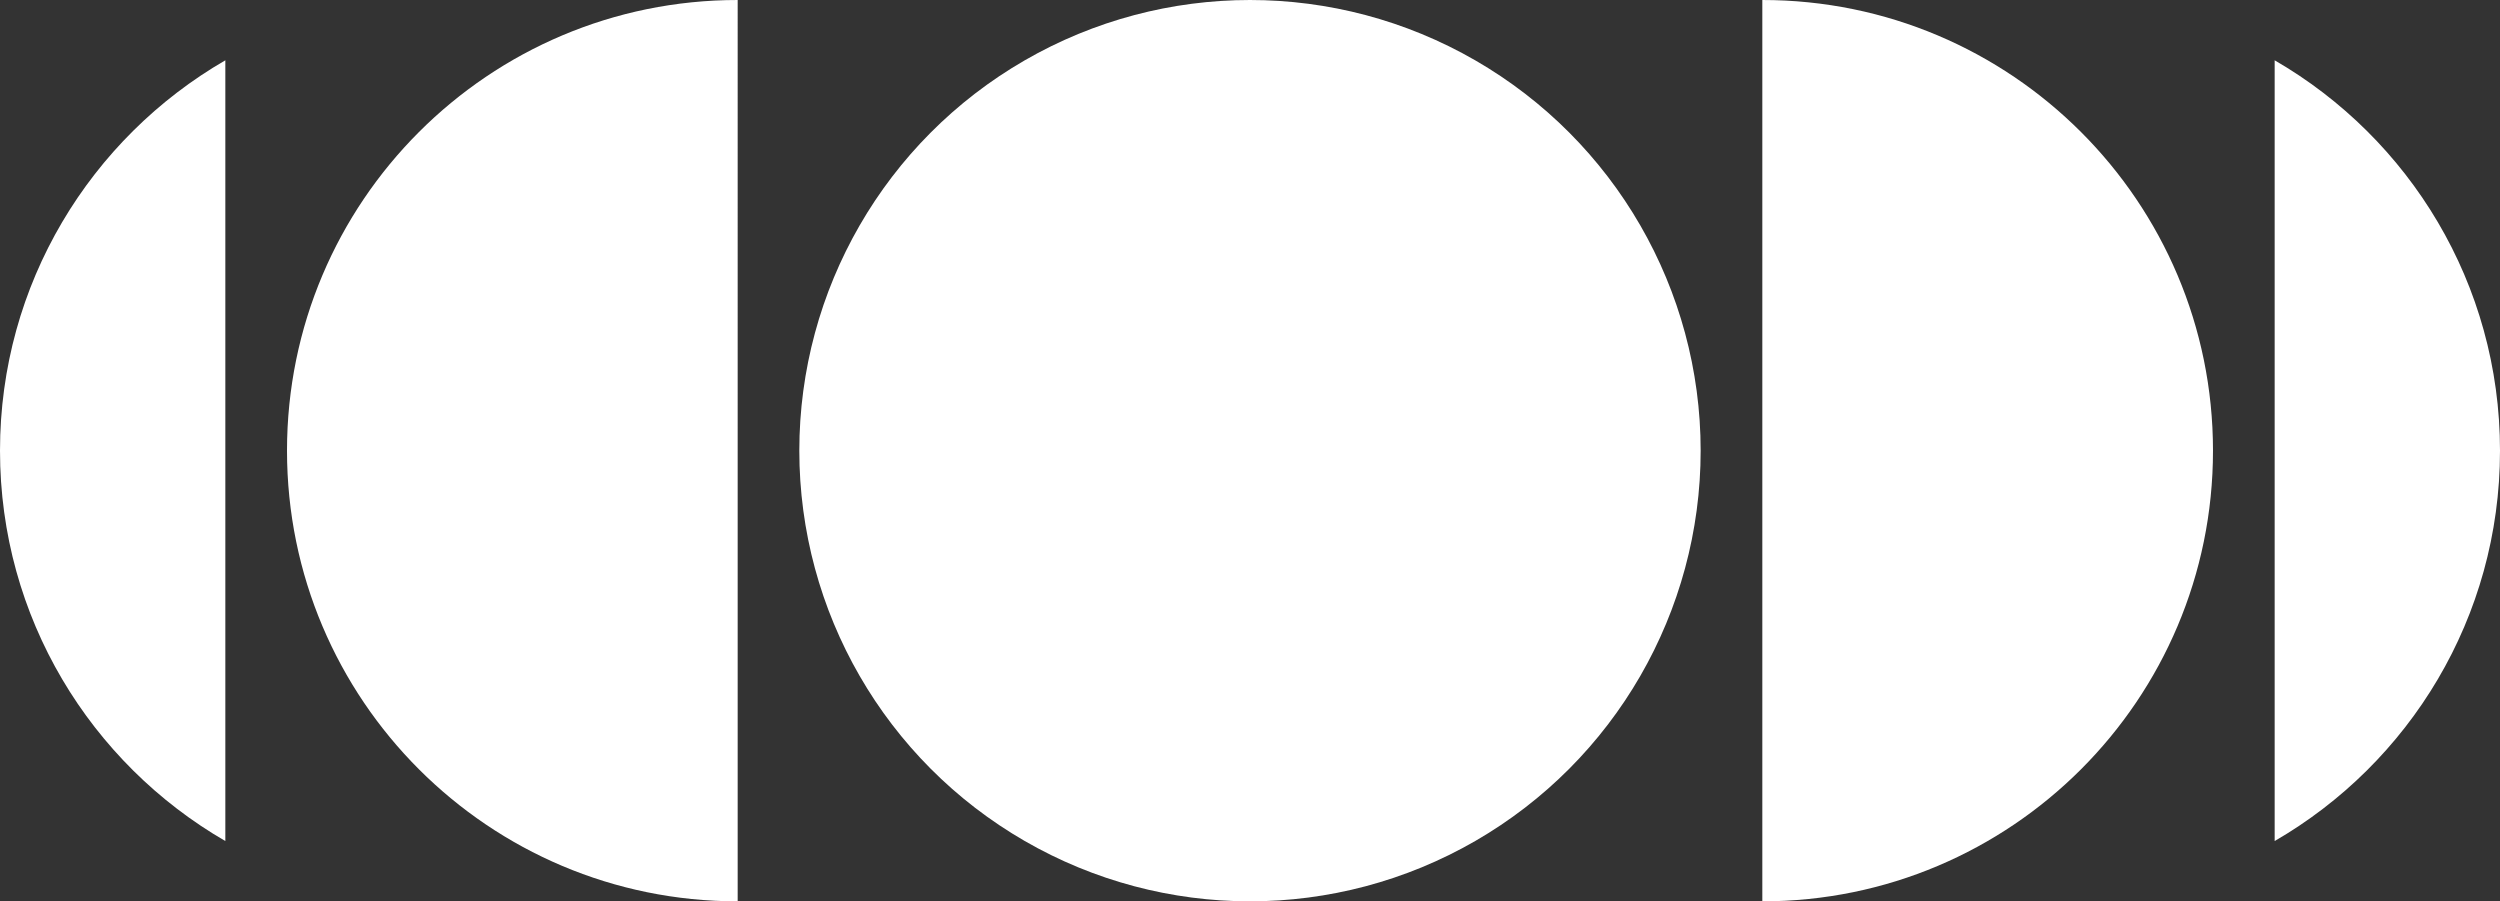
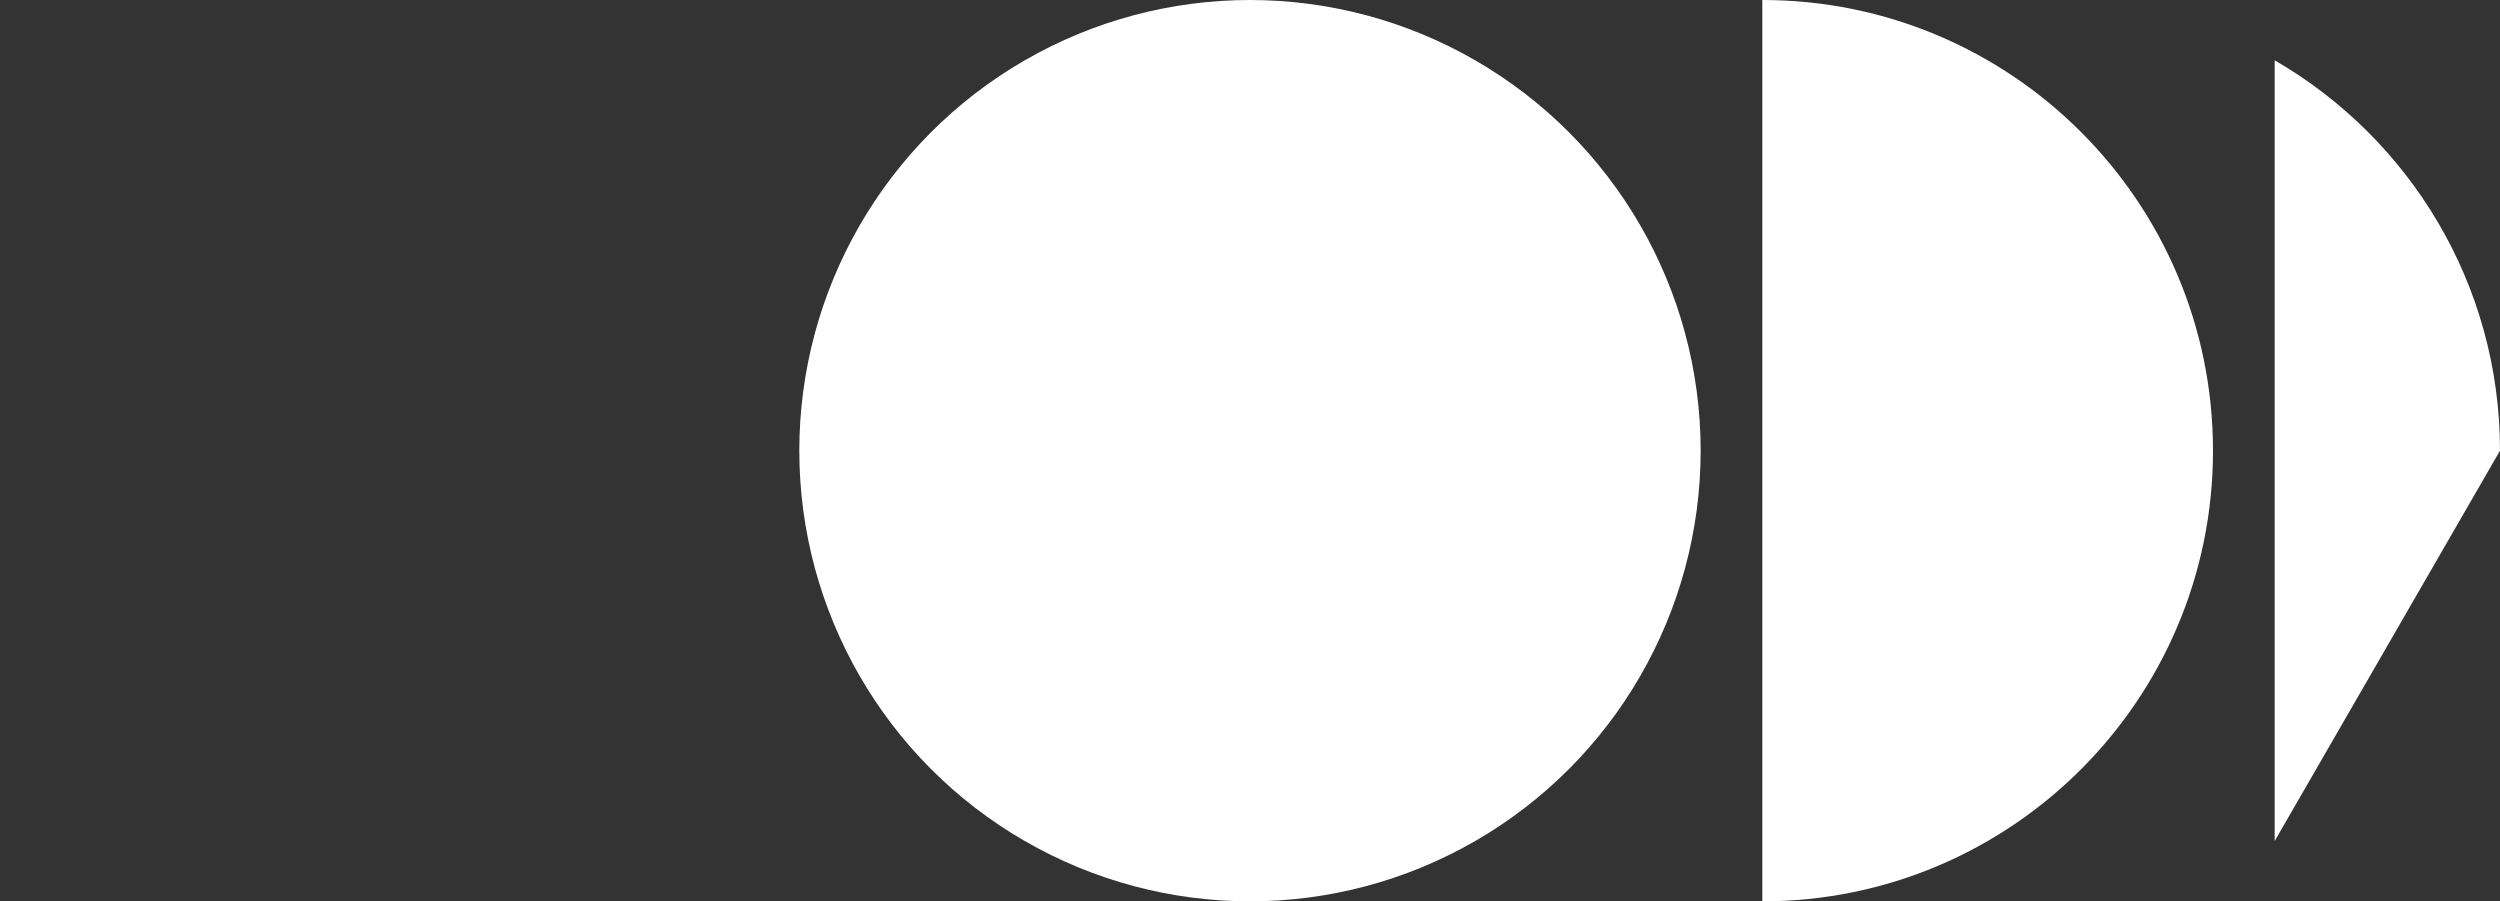
<svg xmlns="http://www.w3.org/2000/svg" id="Layer_1" data-name="Layer 1" viewBox="0 0 819.67 295.52">
  <rect x="0" y="0" width="819.67" height="295.52" fill="#333333" stroke="none" />
  <defs>
    <style>
      .cls-1 {
        fill: #fff;
      }
    </style>
  </defs>
  <circle class="cls-1" cx="409.83" cy="147.76" r="147.76" />
  <g>
-     <path class="cls-1" d="M94.1,147.76c0,81.61,66.15,147.76,147.76,147.76V0C160.25,0,94.1,66.15,94.1,147.76Z" />
-     <path class="cls-1" d="M0,147.76c0,54.69,29.72,102.44,73.88,127.99V19.77C29.72,45.32,0,93.07,0,147.76Z" />
-   </g>
+     </g>
  <g>
    <path class="cls-1" d="M577.81,0v295.52c81.61,0,147.76-66.16,147.76-147.76S659.42,0,577.81,0Z" />
-     <path class="cls-1" d="M819.67,147.76c0-54.69-29.72-102.44-73.88-127.99v255.98c44.16-25.55,73.88-73.3,73.88-127.99Z" />
+     <path class="cls-1" d="M819.67,147.76c0-54.69-29.72-102.44-73.88-127.99v255.98Z" />
  </g>
</svg>